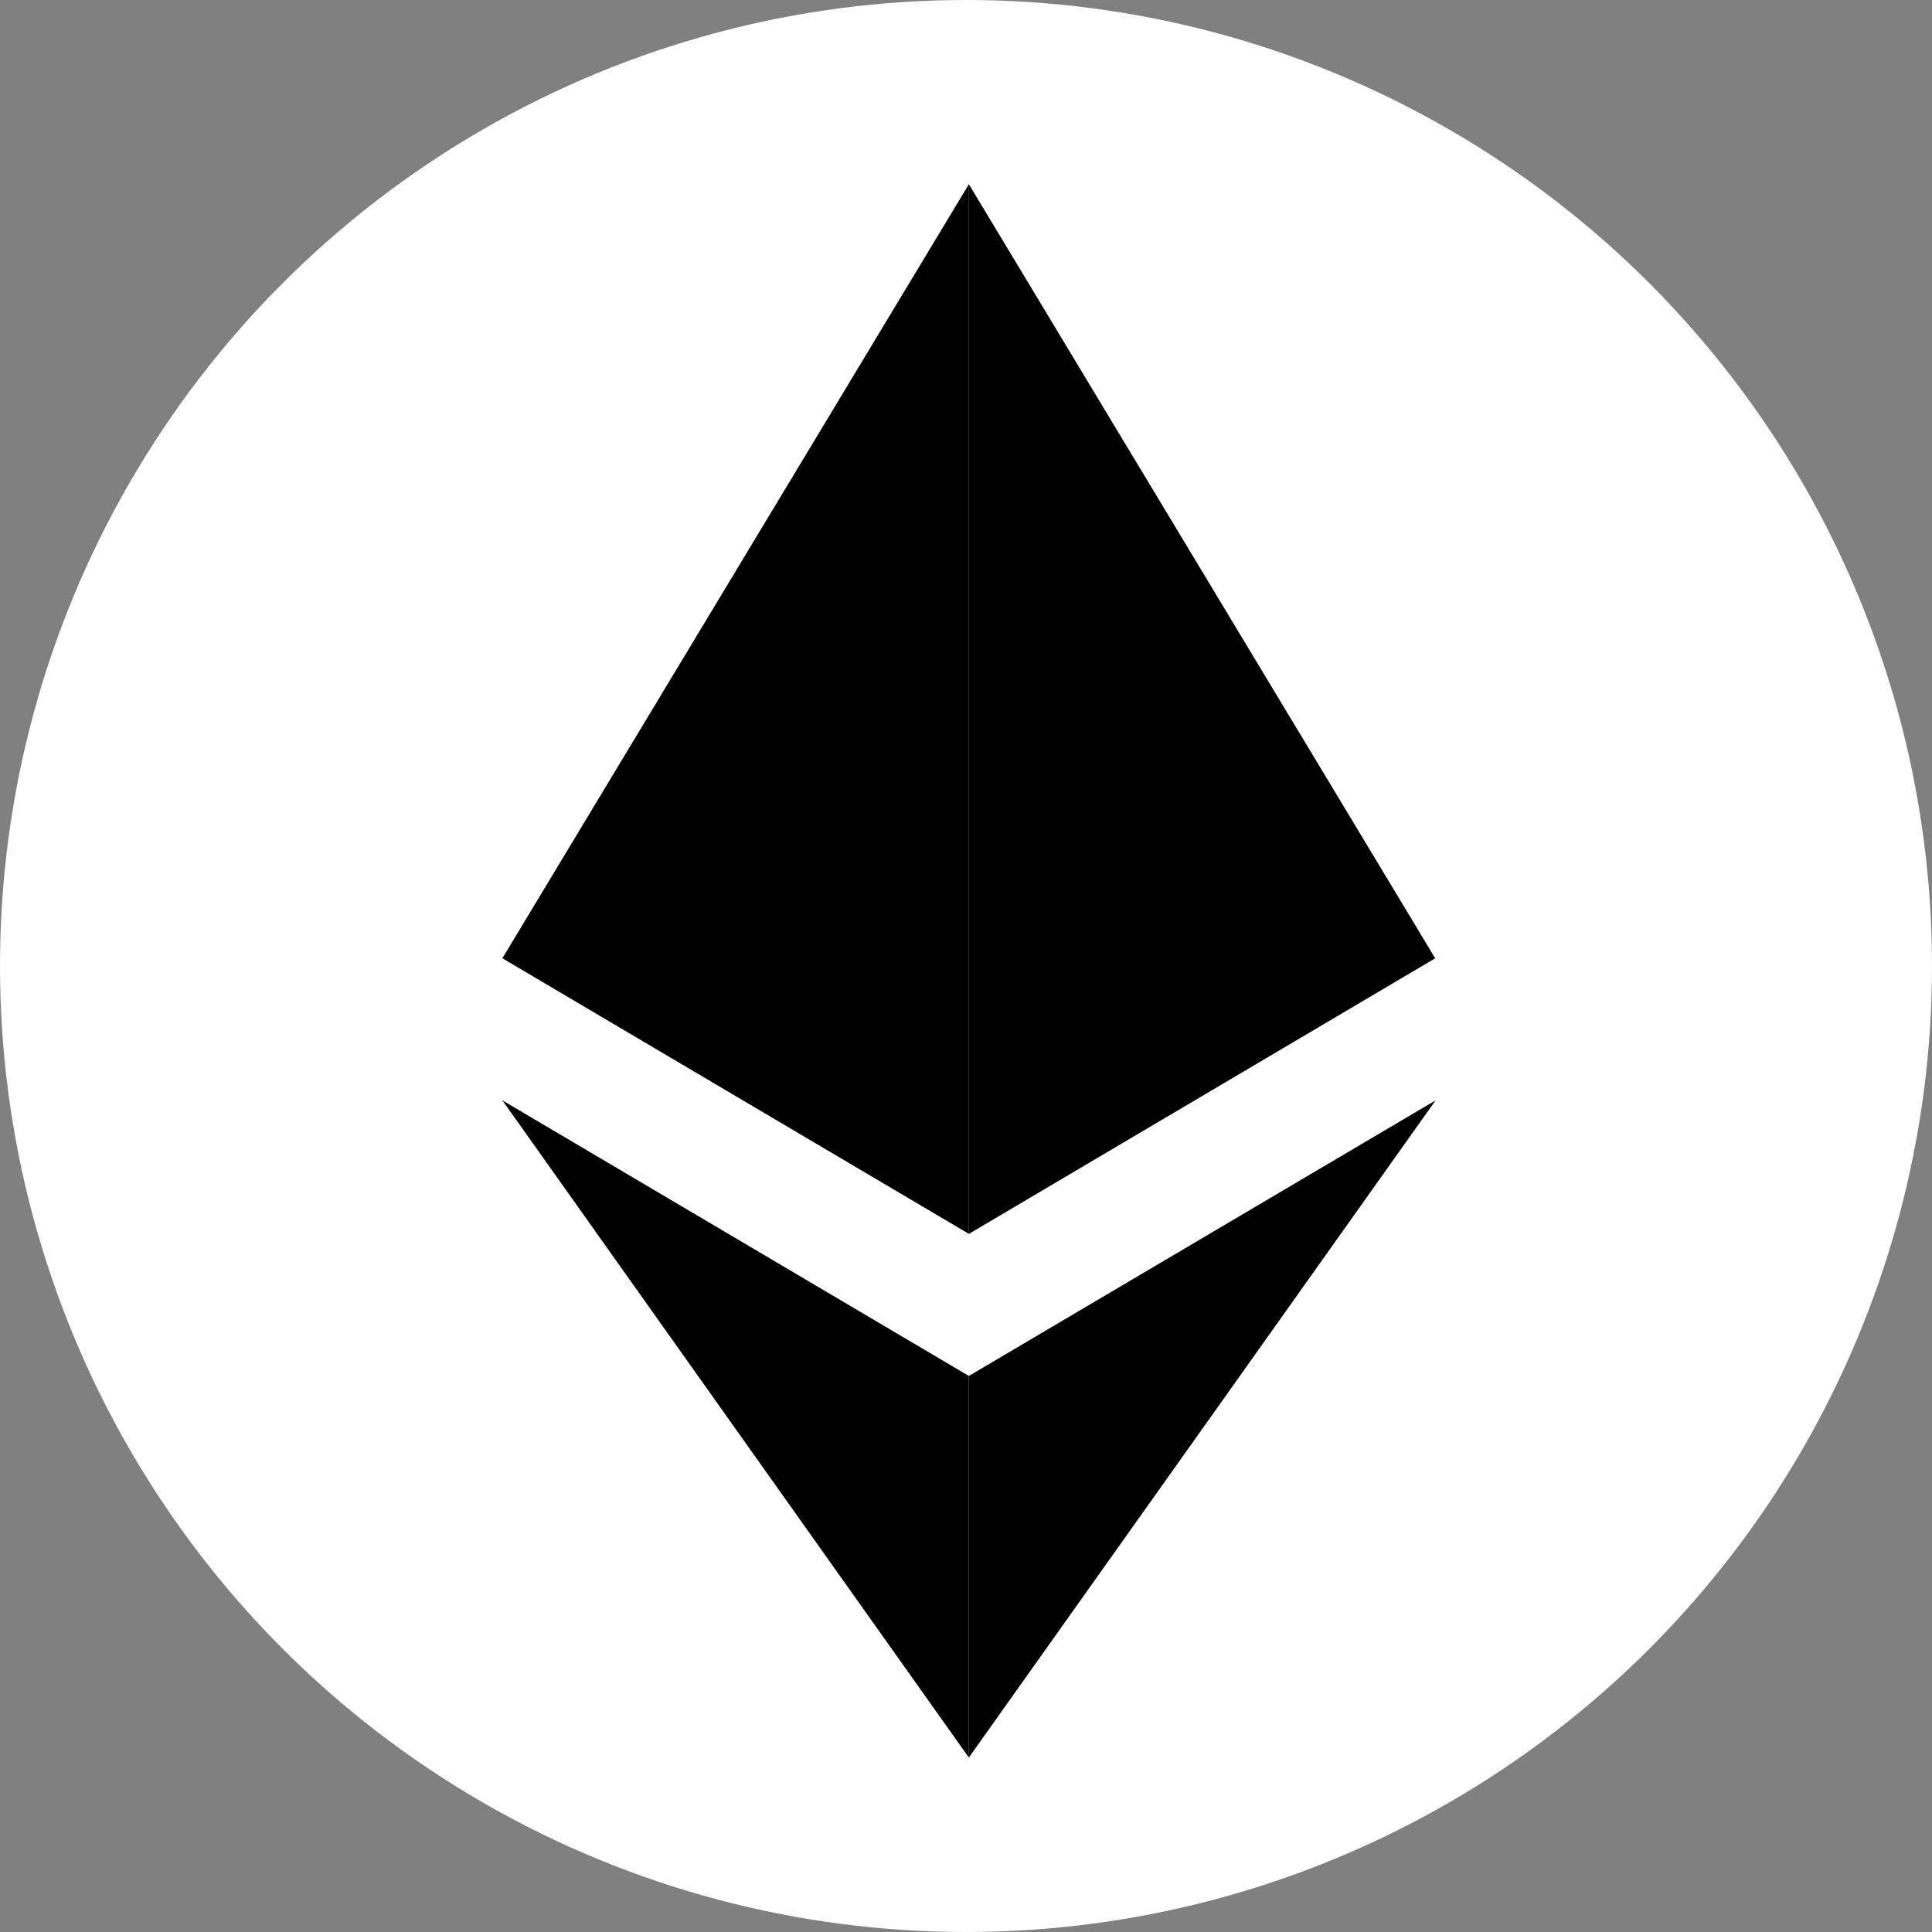
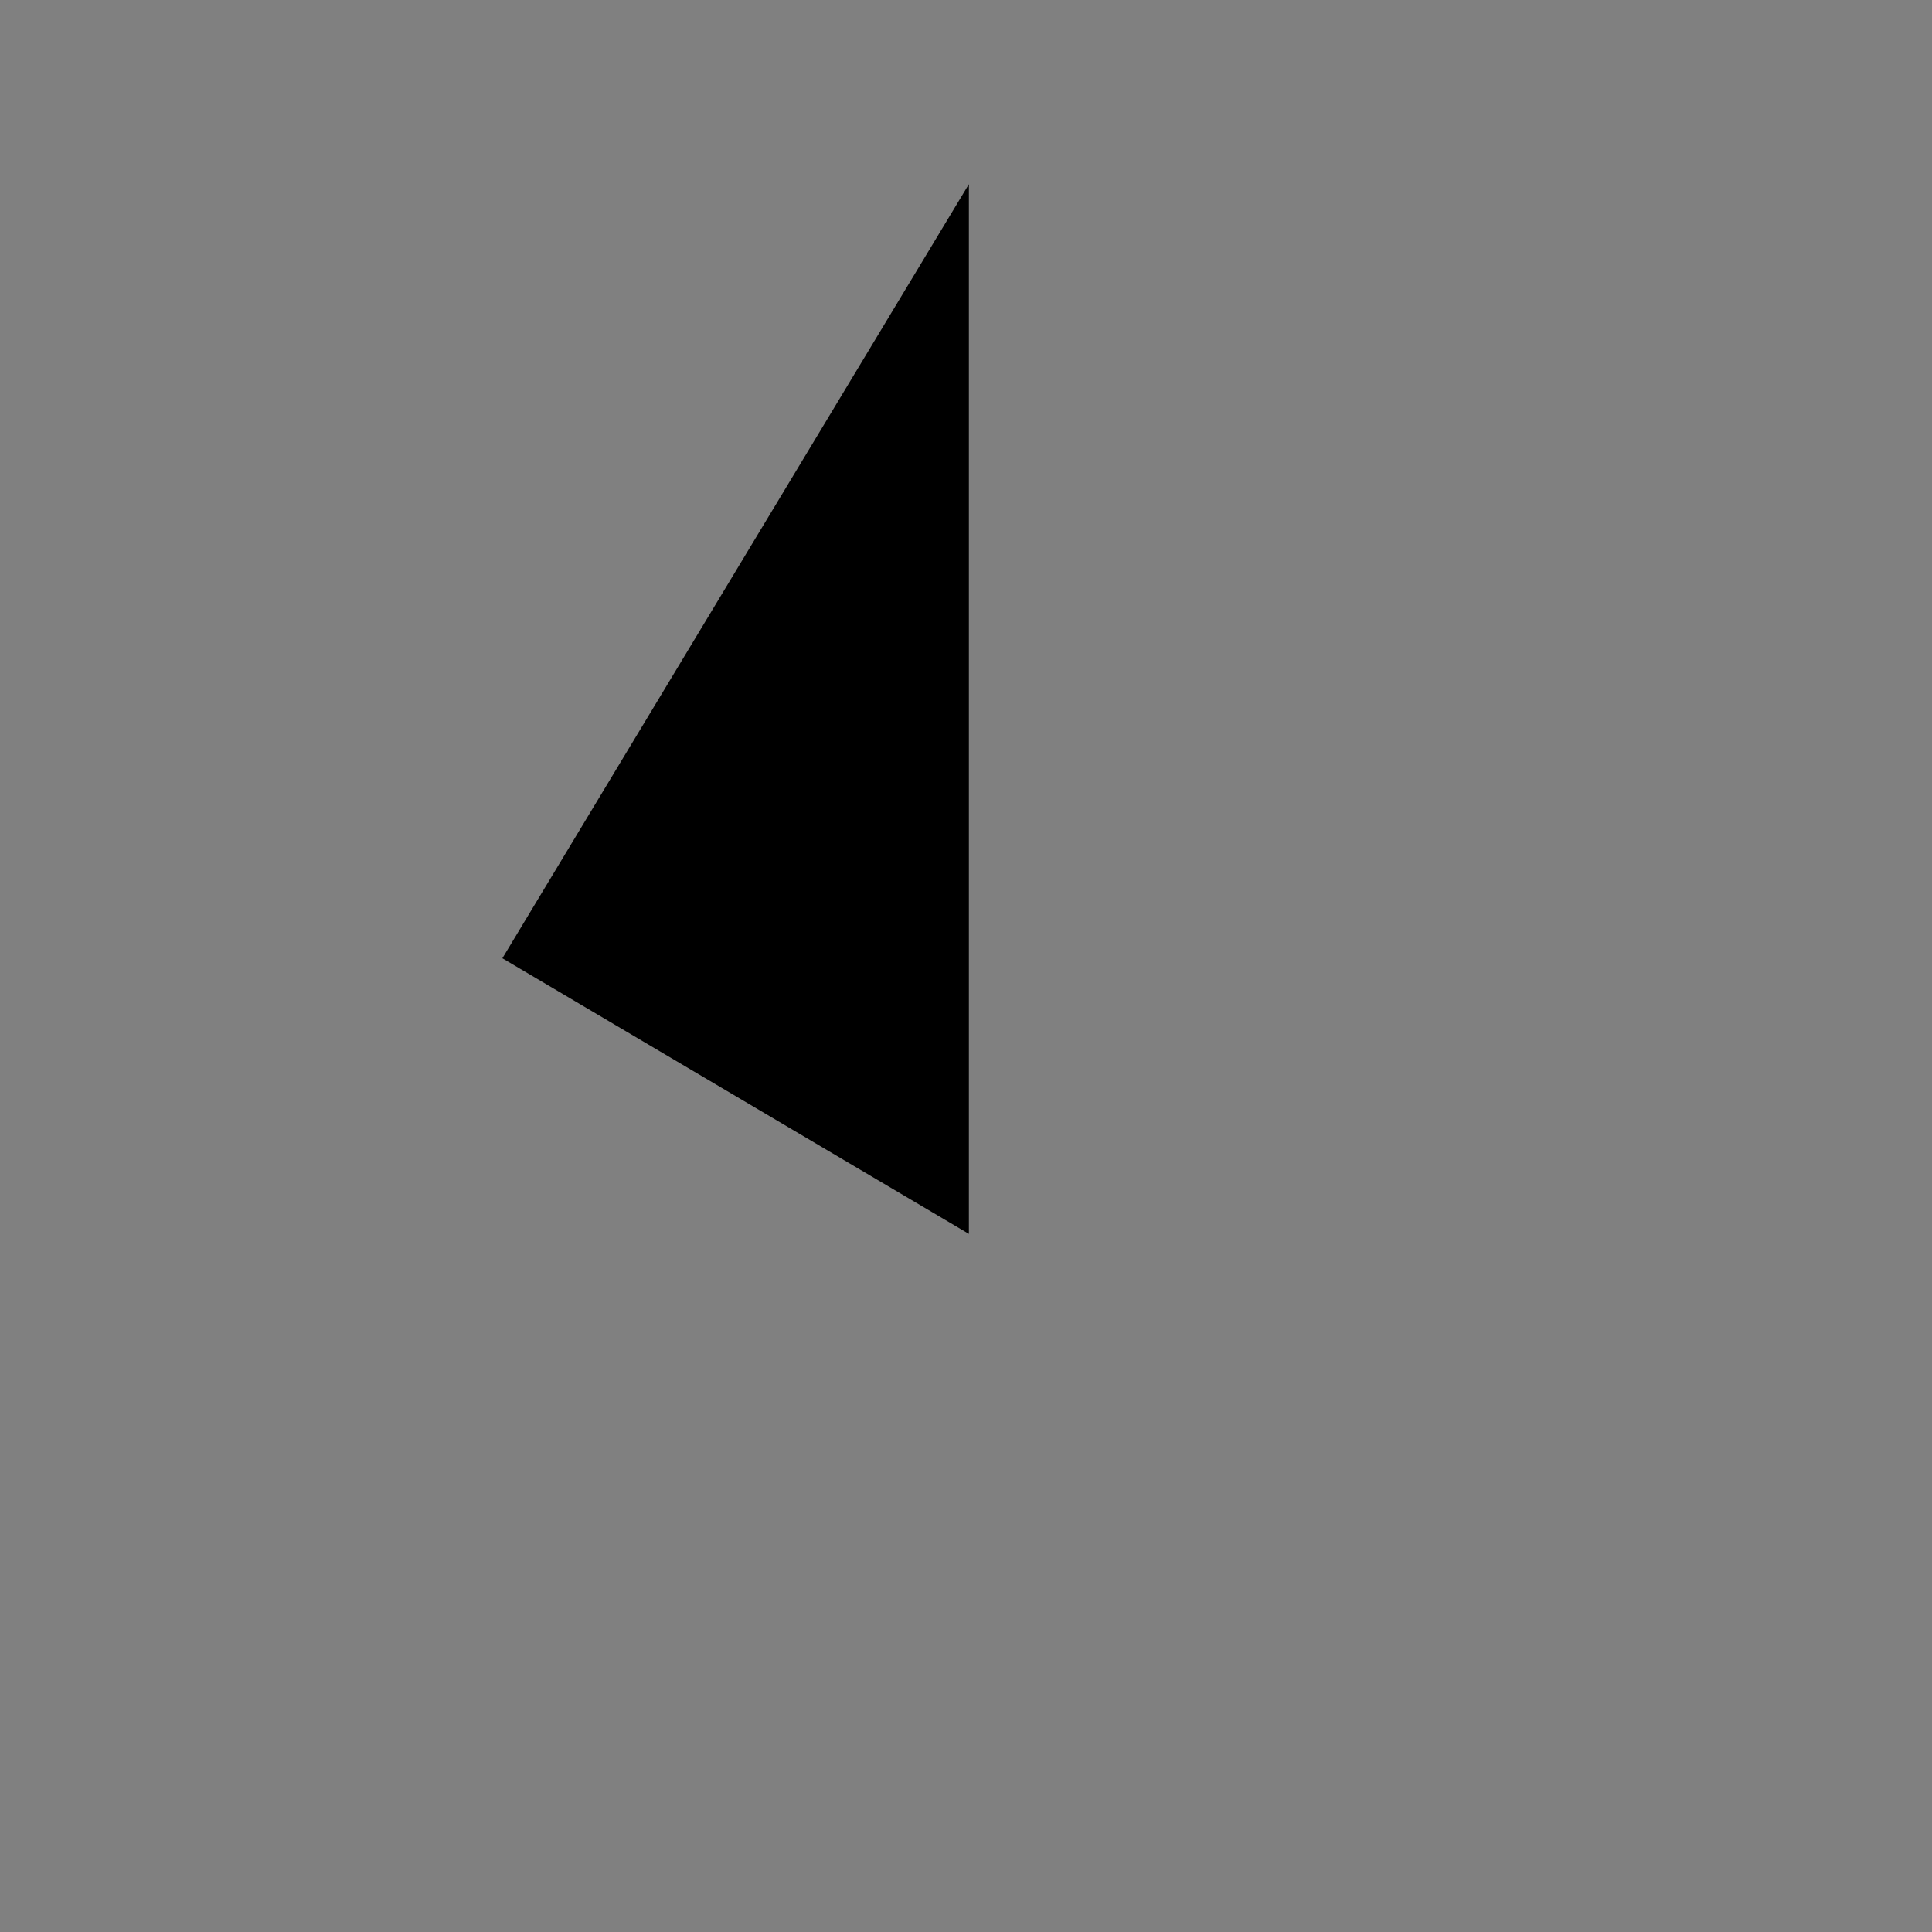
<svg xmlns="http://www.w3.org/2000/svg" version="1.1" id="Layer_2" x="0px" y="0px" width="72px" height="72px" viewBox="0 0 72 72" enable-background="new 0 0 72 72" xml:space="preserve">
  <rect x="0" y="0" width="72" height="72" fill="#808080" stroke="none" />
-   <circle fill="#FFFFFF" cx="36" cy="36" r="36" />
  <g>
    <g display="none">
-       <path display="inline" d="M36.107,28.806l-17.386,7.906l17.386,10.271l17.379-10.271L36.107,28.806z" />
-     </g>
+       </g>
    <g>
      <path d="M18.722,35.712l17.386,10.271V6.864L18.722,35.712z" />
    </g>
    <g>
-       <path d="M36.106,6.864v39.12l17.38-10.271L36.106,6.864z" />
-     </g>
+       </g>
    <g>
-       <path d="M18.722,41.007l17.385,24.492V51.278L18.722,41.007z" />
-     </g>
+       </g>
    <g>
-       <path d="M36.106,51.278v14.221l17.395-24.492L36.106,51.278z" />
-     </g>
+       </g>
  </g>
</svg>